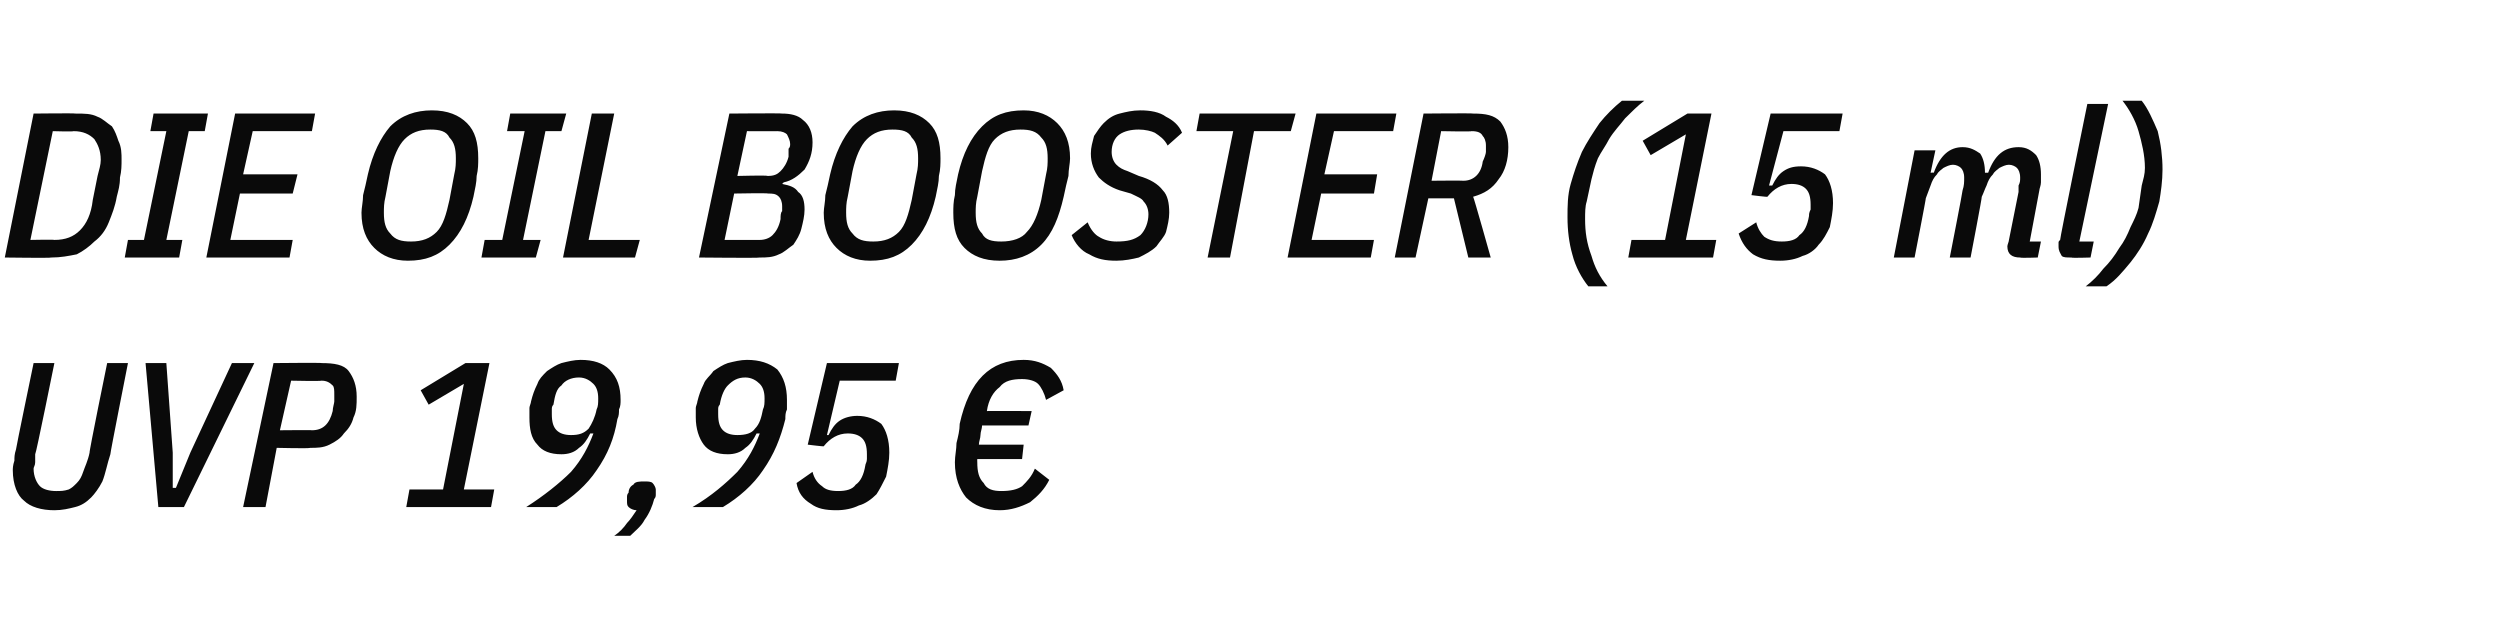
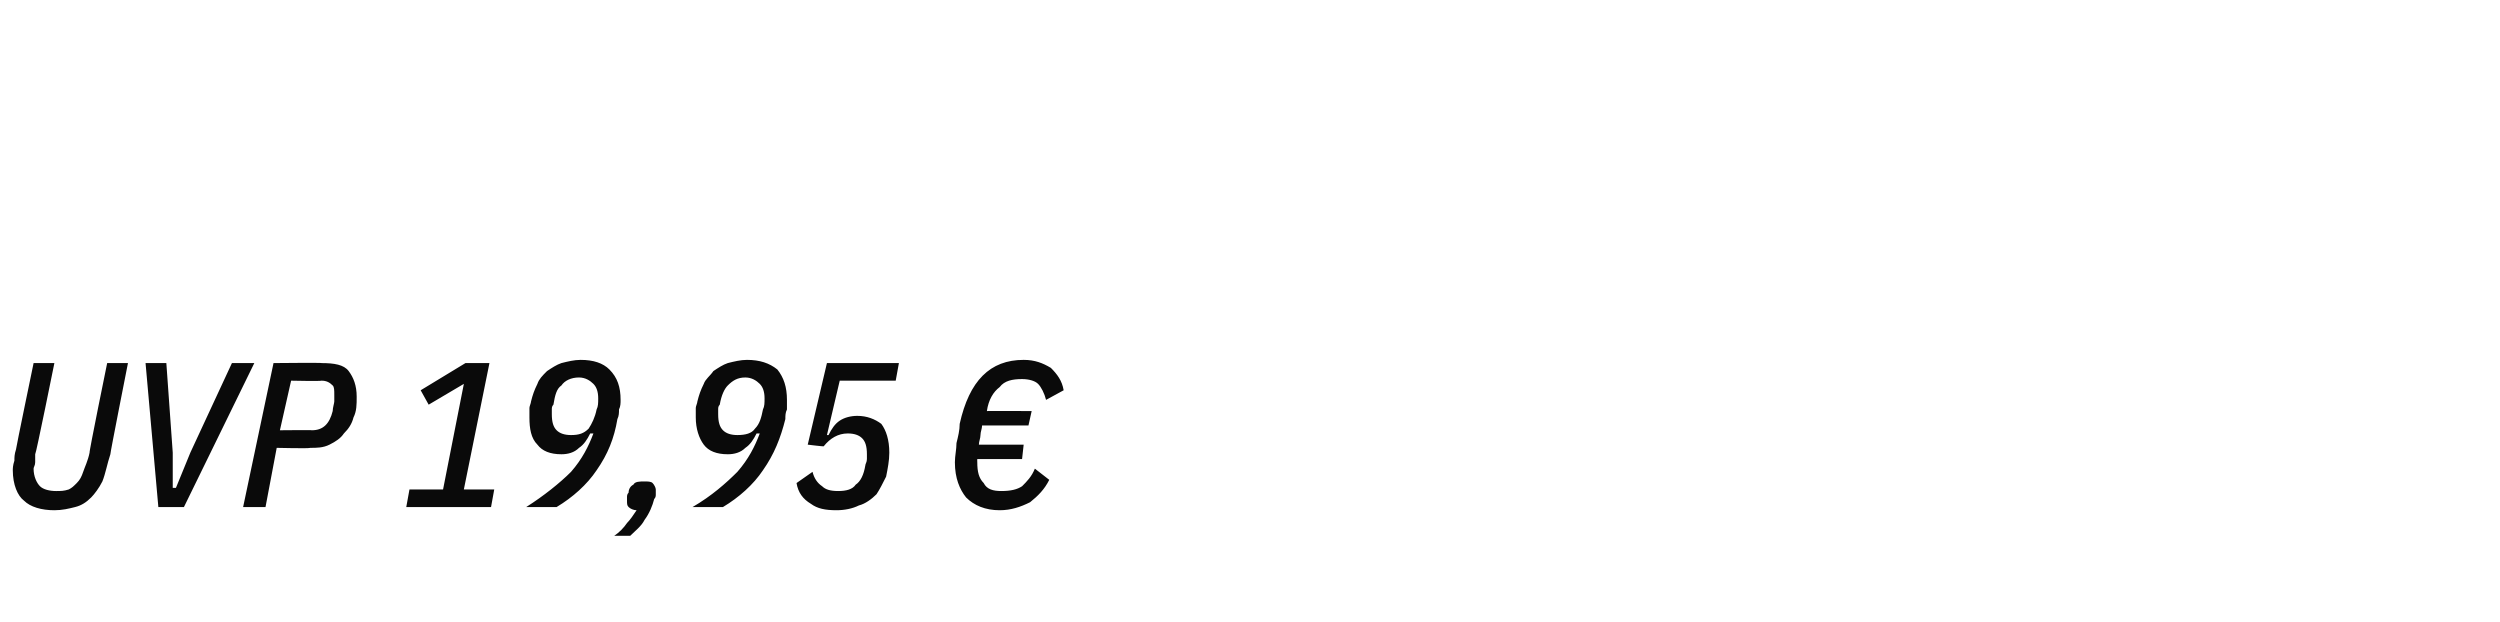
<svg xmlns="http://www.w3.org/2000/svg" version="1.1" width="156.3px" height="38.9px" viewBox="0 -6 156.3 38.9" style="top:-6px">
  <desc>die Oil Booster (15 ml) UVP 19,95 €</desc>
  <defs />
  <g id="Polygon260173">
    <path d="m3.4 16.7c0 0-1.15 5.7-1.2 5.7c0 .2 0 .4 0 .5c0 .2-.1.3-.1.4c0 .5.2.9.4 1.1c.2.2.6.3 1 .3c.3 0 .5 0 .8-.1c.2-.1.3-.2.5-.4c.2-.2.3-.4.4-.7c.1-.3.3-.7.4-1.2c-.05.02 1.1-5.6 1.1-5.6l1.3 0c0 0-1.12 5.66-1.1 5.7c-.2.6-.3 1.2-.5 1.7c-.2.4-.5.8-.7 1c-.3.3-.6.5-1 .6c-.4.1-.8.2-1.3.2c-.8 0-1.5-.2-1.9-.6c-.4-.3-.7-1-.7-1.9c0-.1 0-.3.1-.6c0-.2 0-.4.1-.7c-.02 0 1.1-5.4 1.1-5.4l1.3 0zm6.5 9l-.8-9l1.3 0l.4 5.6l0 2.2l.2 0l.9-2.2l2.6-5.6l1.4 0l-4.4 9l-1.6 0zm5.3 0l1.9-9c0 0 3.05-.03 3 0c.8 0 1.4.1 1.7.5c.3.4.5.9.5 1.6c0 .5 0 .9-.2 1.3c-.1.4-.3.7-.6 1c-.2.3-.5.5-.9.7c-.4.2-.8.2-1.2.2c-.02.05-2.1 0-2.1 0l-.7 3.7l-1.4 0zm2.3-4.8c0 0 2.04-.02 2 0c.7 0 1.1-.4 1.3-1.2c0-.2.1-.5.1-.6c0-.2 0-.3 0-.4c0-.3 0-.5-.1-.6c-.2-.2-.4-.3-.7-.3c-.03.04-1.9 0-1.9 0l-.7 3.1zm7.9 4.8l.2-1.1l2.1 0l1.3-6.6l-2.2 1.3l-.5-.9l2.8-1.7l1.5 0l-1.6 7.9l1.9 0l-.2 1.1l-5.3 0zm9.7-3.3c-.7 0-1.2-.2-1.5-.6c-.4-.4-.5-1-.5-1.7c0-.2 0-.4 0-.6c0-.1.1-.3.1-.4c.1-.4.2-.7.4-1.1c.1-.3.3-.5.6-.8c.3-.2.6-.4.9-.5c.4-.1.8-.2 1.2-.2c.8 0 1.4.2 1.8.6c.5.5.7 1.1.7 1.9c0 .2 0 .4-.1.6c0 .2 0 .4-.1.6c-.2 1.2-.6 2.2-1.3 3.2c-.6.9-1.5 1.7-2.5 2.3c0 0-1.9 0-1.9 0c1.1-.7 2.1-1.5 2.8-2.2c.7-.8 1.1-1.6 1.4-2.4c0 0-.2 0-.2 0c-.2.4-.4.7-.7.9c-.3.3-.7.4-1.1.4zm.6-1.2c.5 0 .8-.1 1.1-.4c.2-.3.4-.7.5-1.2c.1-.2.1-.4.1-.7c0-.4-.1-.7-.3-.9c-.2-.2-.5-.4-.9-.4c-.5 0-.9.2-1.1.5c-.3.2-.4.6-.5 1.2c-.1.1-.1.2-.1.3c0 .1 0 .2 0 .3c0 .5.1.8.3 1c.2.2.5.3.9.3zm4.6 2.9c.2 0 .4 0 .5.1c.1.1.2.3.2.4c0 .1 0 .2 0 .3c0 .1 0 .2-.1.3c-.1.4-.3.9-.6 1.3c-.2.4-.6.7-.9 1c0 0-1 0-1 0c.3-.2.6-.5.8-.8c.2-.2.4-.5.6-.8c-.2 0-.4-.1-.5-.2c-.1-.1-.1-.2-.1-.4c0-.1 0-.1 0-.2c0-.1 0-.2.1-.3c0-.2.1-.4.3-.5c.1-.2.4-.2.7-.2zm5.2-1.7c-.7 0-1.2-.2-1.5-.6c-.3-.4-.5-1-.5-1.7c0-.2 0-.4 0-.6c0-.1.1-.3.1-.4c.1-.4.2-.7.4-1.1c.1-.3.4-.5.6-.8c.3-.2.6-.4.9-.5c.4-.1.8-.2 1.2-.2c.8 0 1.4.2 1.9.6c.4.5.6 1.1.6 1.9c0 .2 0 .4 0 .6c-.1.2-.1.4-.1.6c-.3 1.2-.7 2.2-1.4 3.2c-.6.9-1.5 1.7-2.5 2.3c0 0-1.9 0-1.9 0c1.2-.7 2.1-1.5 2.8-2.2c.7-.8 1.1-1.6 1.4-2.4c0 0-.2 0-.2 0c-.2.4-.4.7-.7.9c-.3.3-.7.4-1.1.4zm.6-1.2c.5 0 .9-.1 1.1-.4c.3-.3.4-.7.5-1.2c.1-.2.1-.4.1-.7c0-.4-.1-.7-.3-.9c-.2-.2-.5-.4-.9-.4c-.5 0-.8.2-1.1.5c-.2.2-.4.6-.5 1.2c-.1.1-.1.2-.1.3c0 .1 0 .2 0 .3c0 .5.1.8.3 1c.2.2.5.3.9.3zm9.9-3.4l-3.5 0l-.8 3.4c0 0 .12 0 .1 0c.2-.4.4-.7.7-.9c.3-.2.7-.3 1.1-.3c.6 0 1.1.2 1.5.5c.3.4.5 1 .5 1.8c0 .5-.1 1-.2 1.5c-.2.4-.4.8-.6 1.1c-.3.3-.7.6-1.1.7c-.4.2-.9.3-1.4.3c-.7 0-1.2-.1-1.6-.4c-.5-.3-.8-.7-.9-1.3c0 0 1-.7 1-.7c.1.4.3.7.6.9c.2.2.5.3 1 .3c.5 0 .9-.1 1.1-.4c.3-.2.5-.6.6-1.2c0-.1.1-.2.1-.4c0-.1 0-.2 0-.3c0-.5-.1-.8-.3-1c-.2-.2-.5-.3-.9-.3c-.6 0-1.1.3-1.5.8c.04.03-1-.1-1-.1l1.2-5.1l4.5 0l-.2 1.1zm6.5 8.1c-.9 0-1.6-.3-2.1-.8c-.4-.5-.7-1.2-.7-2.2c0-.4.1-.8.1-1.2c.1-.4.2-.8.2-1.2c.6-2.7 1.9-4 4-4c.7 0 1.2.2 1.7.5c.4.4.7.8.8 1.4c0 0-1.1.6-1.1.6c-.1-.4-.3-.8-.5-1c-.2-.2-.6-.3-1-.3c-.6 0-1.1.1-1.4.5c-.4.3-.7.8-.8 1.5c-.04-.01 2.8 0 2.8 0l-.2.9c0 0-2.86 0-2.9 0c0 .2-.1.4-.1.6c0 .2-.1.4-.1.6c-.01 0 2.8 0 2.8 0l-.1.9l-2.8 0c0 0-.01.15 0 .2c0 .6.1 1 .4 1.3c.2.4.6.5 1.1.5c.6 0 1-.1 1.3-.3c.3-.3.6-.6.8-1.1c0 0 .9.7.9.7c-.3.6-.7 1-1.2 1.4c-.6.3-1.2.5-1.9.5z" stroke="none" fill="#0a0a0a" />
  </g>
  <g id="Polygon260172">
-     <path d="m2.1 1.1c0 0 2.63-.03 2.6 0c.6 0 1 0 1.4.2c.3.1.6.4.9.6c.2.3.3.6.4.9c.2.4.2.8.2 1.2c0 .3 0 .7-.1 1.1c0 .5-.1.8-.2 1.2c-.1.6-.3 1.1-.5 1.6c-.2.5-.5.9-.9 1.2c-.3.3-.7.6-1.1.8c-.5.1-1 .2-1.6.2c.02.04-2.9 0-2.9 0l1.8-9zm1.3 7.9c.7 0 1.2-.2 1.6-.6c.4-.4.7-1 .8-1.9c0 0 .3-1.5.3-1.5c.1-.4.2-.7.2-1c0-.6-.2-1-.4-1.3c-.3-.3-.7-.5-1.3-.5c-.01.04-1.3 0-1.3 0l-1.4 6.8c0 0 1.48-.03 1.5 0zm4.4 1.1l.2-1.1l1 0l1.4-6.8l-1 0l.2-1.1l3.4 0l-.2 1.1l-1 0l-1.4 6.8l1 0l-.2 1.1l-3.4 0zm5.1 0l1.8-9l5 0l-.2 1.1l-3.7 0l-.6 2.7l3.4 0l-.3 1.2l-3.3 0l-.6 2.9l3.9 0l-.2 1.1l-5.2 0zm12.6.2c-.9 0-1.6-.3-2.1-.8c-.5-.5-.8-1.2-.8-2.2c0-.3.1-.7.1-1.1c.1-.4.2-.8.3-1.3c.3-1.3.8-2.3 1.4-3c.7-.7 1.6-1 2.6-1c1 0 1.7.3 2.2.8c.5.5.7 1.2.7 2.2c0 .3 0 .7-.1 1.1c0 .4-.1.8-.2 1.3c-.3 1.3-.8 2.3-1.5 3c-.7.7-1.5 1-2.6 1zm.2-1.2c.7 0 1.2-.2 1.6-.6c.4-.4.6-1.1.8-2c0 0 .3-1.6.3-1.6c.1-.4.1-.7.1-1c0-.6-.1-1-.4-1.3c-.2-.4-.6-.5-1.2-.5c-.7 0-1.2.2-1.6.6c-.4.4-.7 1.1-.9 2c0 0-.3 1.6-.3 1.6c-.1.4-.1.7-.1 1c0 .6.1 1 .4 1.3c.3.4.7.5 1.3.5zm4.4 1l.2-1.1l1.1 0l1.4-6.8l-1.1 0l.2-1.1l3.5 0l-.3 1.1l-1 0l-1.4 6.8l1.1 0l-.3 1.1l-3.4 0zm5.1 0l1.8-9l1.4 0l-1.6 7.9l3.2 0l-.3 1.1l-4.5 0zm10.4-9c0 0 3.27-.03 3.3 0c.5 0 1 .1 1.3.4c.4.3.6.8.6 1.4c0 .7-.2 1.2-.5 1.7c-.4.4-.8.7-1.3.8c0 0-.1.1-.1.1c.5.1.8.2 1 .5c.3.2.4.6.4 1.1c0 .4-.1.8-.2 1.2c-.1.4-.3.7-.5 1c-.3.2-.6.5-.9.6c-.4.2-.8.2-1.2.2c0 .04-3.8 0-3.8 0l1.9-9zm1.9 7.9c.3 0 .6-.1.8-.3c.2-.2.4-.5.5-1c0-.2 0-.4.1-.5c0-.1 0-.2 0-.3c0-.3-.1-.5-.2-.6c-.2-.2-.4-.2-.7-.2c.05-.04-2.1 0-2.1 0l-.6 2.9c0 0 2.23 0 2.2 0zm.5-4c.4 0 .6-.1.8-.3c.2-.2.4-.5.5-.9c0-.2 0-.4 0-.5c.1-.1.1-.2.1-.3c0-.2-.1-.4-.2-.6c-.1-.1-.3-.2-.6-.2c.01.01-1.9 0-1.9 0l-.6 2.8c0 0 1.89-.05 1.9 0zm6.4 5.3c-.9 0-1.6-.3-2.1-.8c-.5-.5-.8-1.2-.8-2.2c0-.3.1-.7.1-1.1c.1-.4.2-.8.3-1.3c.3-1.3.8-2.3 1.4-3c.7-.7 1.6-1 2.6-1c1 0 1.7.3 2.2.8c.5.5.7 1.2.7 2.2c0 .3 0 .7-.1 1.1c0 .4-.1.8-.2 1.3c-.3 1.3-.8 2.3-1.5 3c-.7.7-1.5 1-2.6 1zm.2-1.2c.7 0 1.2-.2 1.6-.6c.4-.4.6-1.1.8-2c0 0 .3-1.6.3-1.6c.1-.4.1-.7.1-1c0-.6-.1-1-.4-1.3c-.2-.4-.6-.5-1.2-.5c-.7 0-1.2.2-1.6.6c-.4.4-.7 1.1-.9 2c0 0-.3 1.6-.3 1.6c-.1.4-.1.7-.1 1c0 .6.1 1 .4 1.3c.3.4.7.5 1.3.5zm7.9 1.2c-1 0-1.7-.3-2.2-.8c-.5-.5-.7-1.2-.7-2.2c0-.3 0-.7.1-1.1c0-.4.1-.8.2-1.3c.3-1.3.8-2.3 1.5-3c.7-.7 1.5-1 2.6-1c.9 0 1.6.3 2.1.8c.5.5.8 1.2.8 2.2c0 .3-.1.7-.1 1.1c-.1.4-.2.8-.3 1.3c-.3 1.3-.7 2.3-1.4 3c-.7.7-1.6 1-2.6 1zm.1-1.2c.7 0 1.3-.2 1.6-.6c.4-.4.7-1.1.9-2c0 0 .3-1.6.3-1.6c.1-.4.1-.7.1-1c0-.6-.1-1-.4-1.3c-.3-.4-.7-.5-1.3-.5c-.7 0-1.2.2-1.6.6c-.4.4-.6 1.1-.8 2c0 0-.3 1.6-.3 1.6c-.1.4-.1.7-.1 1c0 .6.1 1 .4 1.3c.2.4.6.5 1.2.5zm7.2 1.2c-.7 0-1.2-.1-1.7-.4c-.5-.2-.9-.7-1.1-1.2c0 0 1-.8 1-.8c.2.5.5.8.7.9c.3.2.7.3 1.1.3c.7 0 1.1-.1 1.5-.4c.3-.3.5-.8.5-1.3c0-.3-.1-.6-.3-.8c-.1-.2-.4-.3-.8-.5c0 0-.7-.2-.7-.2c-.6-.2-1-.5-1.3-.8c-.3-.4-.5-.9-.5-1.5c0-.4.1-.7.2-1.1c.2-.3.4-.6.6-.8c.3-.3.6-.5 1-.6c.4-.1.8-.2 1.3-.2c.6 0 1.2.1 1.6.4c.4.2.8.5 1 1c0 0-.9.8-.9.8c-.2-.4-.5-.6-.8-.8c-.2-.1-.6-.2-1-.2c-.5 0-.9.1-1.2.3c-.3.2-.5.6-.5 1.1c0 .3.1.6.3.8c.2.2.4.3.7.4c0 0 .7.3.7.3c.7.2 1.2.5 1.5.9c.3.3.4.8.4 1.4c0 .4-.1.8-.2 1.2c-.1.3-.4.6-.6.9c-.3.3-.7.5-1.1.7c-.4.1-.9.2-1.4.2zm8.6-8.1l-1.5 7.9l-1.4 0l1.6-7.9l-2.3 0l.2-1.1l6 0l-.3 1.1l-2.3 0zm2.1 7.9l1.8-9l5 0l-.2 1.1l-3.7 0l-.6 2.7l3.3 0l-.2 1.2l-3.3 0l-.6 2.9l3.9 0l-.2 1.1l-5.2 0zm8 0l-1.3 0l1.8-9c0 0 3.12-.03 3.1 0c.8 0 1.3.1 1.7.5c.3.4.5.9.5 1.6c0 .8-.2 1.5-.6 2c-.4.6-.9.9-1.6 1.1c.04.02 1.1 3.8 1.1 3.8l-1.4 0l-.9-3.7l-1.6 0l-.8 3.7zm3-4.8c.6 0 1.1-.4 1.2-1.2c.1-.2.2-.5.2-.6c0-.2 0-.3 0-.4c0-.3-.1-.5-.2-.6c-.1-.2-.3-.3-.7-.3c.04.04-1.9 0-1.9 0l-.6 3.1c0 0 2.01-.02 2 0zm6.5 2.3c0-.7 0-1.4.2-2.1c.2-.7.4-1.3.7-2c.3-.6.7-1.2 1.1-1.8c.4-.5.9-1 1.4-1.4c0 0 1.4 0 1.4 0c-.4.3-.8.7-1.2 1.1c-.3.4-.7.8-1 1.3c-.2.4-.5.8-.7 1.2c-.2.5-.3.9-.4 1.3c0 0-.3 1.4-.3 1.4c-.1.3-.1.7-.1 1.1c0 .8.1 1.5.4 2.3c.2.7.5 1.3 1 1.9c0 0-1.2 0-1.2 0c-.4-.5-.8-1.2-1-2c-.2-.7-.3-1.5-.3-2.3zm3.8 2.5l.2-1.1l2.1 0l1.3-6.6l-2.2 1.3l-.5-.9l2.8-1.7l1.5 0l-1.6 7.9l1.9 0l-.2 1.1l-5.3 0zm13.2-7.9l-3.5 0l-.9 3.4c0 0 .2 0 .2 0c.2-.4.4-.7.7-.9c.3-.2.6-.3 1.1-.3c.6 0 1.1.2 1.5.5c.3.4.5 1 .5 1.8c0 .5-.1 1-.2 1.5c-.2.4-.4.8-.7 1.1c-.2.3-.6.6-1 .7c-.4.2-.9.3-1.4.3c-.7 0-1.2-.1-1.7-.4c-.4-.3-.7-.7-.9-1.3c0 0 1.1-.7 1.1-.7c.1.4.3.7.5.9c.3.2.6.3 1.1.3c.5 0 .9-.1 1.1-.4c.3-.2.5-.6.6-1.2c0-.1 0-.2.1-.4c0-.1 0-.2 0-.3c0-.5-.1-.8-.3-1c-.2-.2-.5-.3-.9-.3c-.6 0-1.1.3-1.5.8c.02.03-1-.1-1-.1l1.2-5.1l4.5 0l-.2 1.1zm3.4 7.9l1.3-6.7l1.3 0l-.3 1.4c0 0 .2-.02.2 0c.4-1.1 1-1.6 1.8-1.6c.5 0 .8.2 1.1.4c.2.3.3.7.3 1.2c0 0 .2 0 .2 0c.4-1.1 1-1.6 1.9-1.6c.5 0 .8.2 1.1.5c.2.3.3.7.3 1.2c0 .2 0 .3 0 .5c0 .2-.1.4-.1.5c-.01.04-.6 3.2-.6 3.2l.7 0l-.2 1c0 0-1.07.04-1.1 0c-.5 0-.8-.2-.8-.7c0-.1.1-.3.1-.4c0 0 .6-3 .6-3c0-.1 0-.3 0-.4c.1-.2.1-.3.1-.5c0-.3-.1-.5-.2-.6c-.1-.1-.3-.2-.5-.2c-.2 0-.4.1-.6.2c-.1.1-.3.2-.4.4c-.2.2-.3.4-.4.7c-.1.2-.2.5-.3.7c.03 0-.7 3.8-.7 3.8l-1.3 0c0 0 .82-4.19.8-4.2c.1-.3.1-.5.1-.8c0-.3-.1-.5-.2-.6c-.1-.1-.3-.2-.5-.2c-.2 0-.4.1-.6.2c-.1.1-.3.2-.4.4c-.2.2-.3.4-.4.7c-.1.3-.2.5-.3.8c.03-.04-.7 3.7-.7 3.7l-1.3 0zm11.1 0c-.3 0-.5 0-.6-.1c-.1-.2-.2-.3-.2-.6c0-.1 0-.1 0-.2c0-.1 0-.1.1-.2c-.04.01 1.7-8.5 1.7-8.5l1.3 0l-1.8 8.6l.9 0l-.2 1c0 0-1.18.04-1.2 0zm5.7-5.5c0 .7-.1 1.4-.2 2c-.2.7-.4 1.4-.7 2c-.3.7-.7 1.3-1.1 1.8c-.5.6-.9 1.1-1.5 1.5c0 0-1.3 0-1.3 0c.4-.3.8-.7 1.1-1.1c.4-.4.7-.8 1-1.3c.3-.4.5-.8.7-1.3c.2-.4.4-.8.5-1.2c0 0 .2-1.4.2-1.4c.1-.4.2-.7.2-1.1c0-.8-.2-1.6-.4-2.3c-.2-.7-.6-1.4-1-1.9c0 0 1.2 0 1.2 0c.4.5.7 1.2 1 1.9c.2.8.3 1.6.3 2.4z" stroke="none" fill="#0a0a0a" />
-   </g>
+     </g>
</svg>